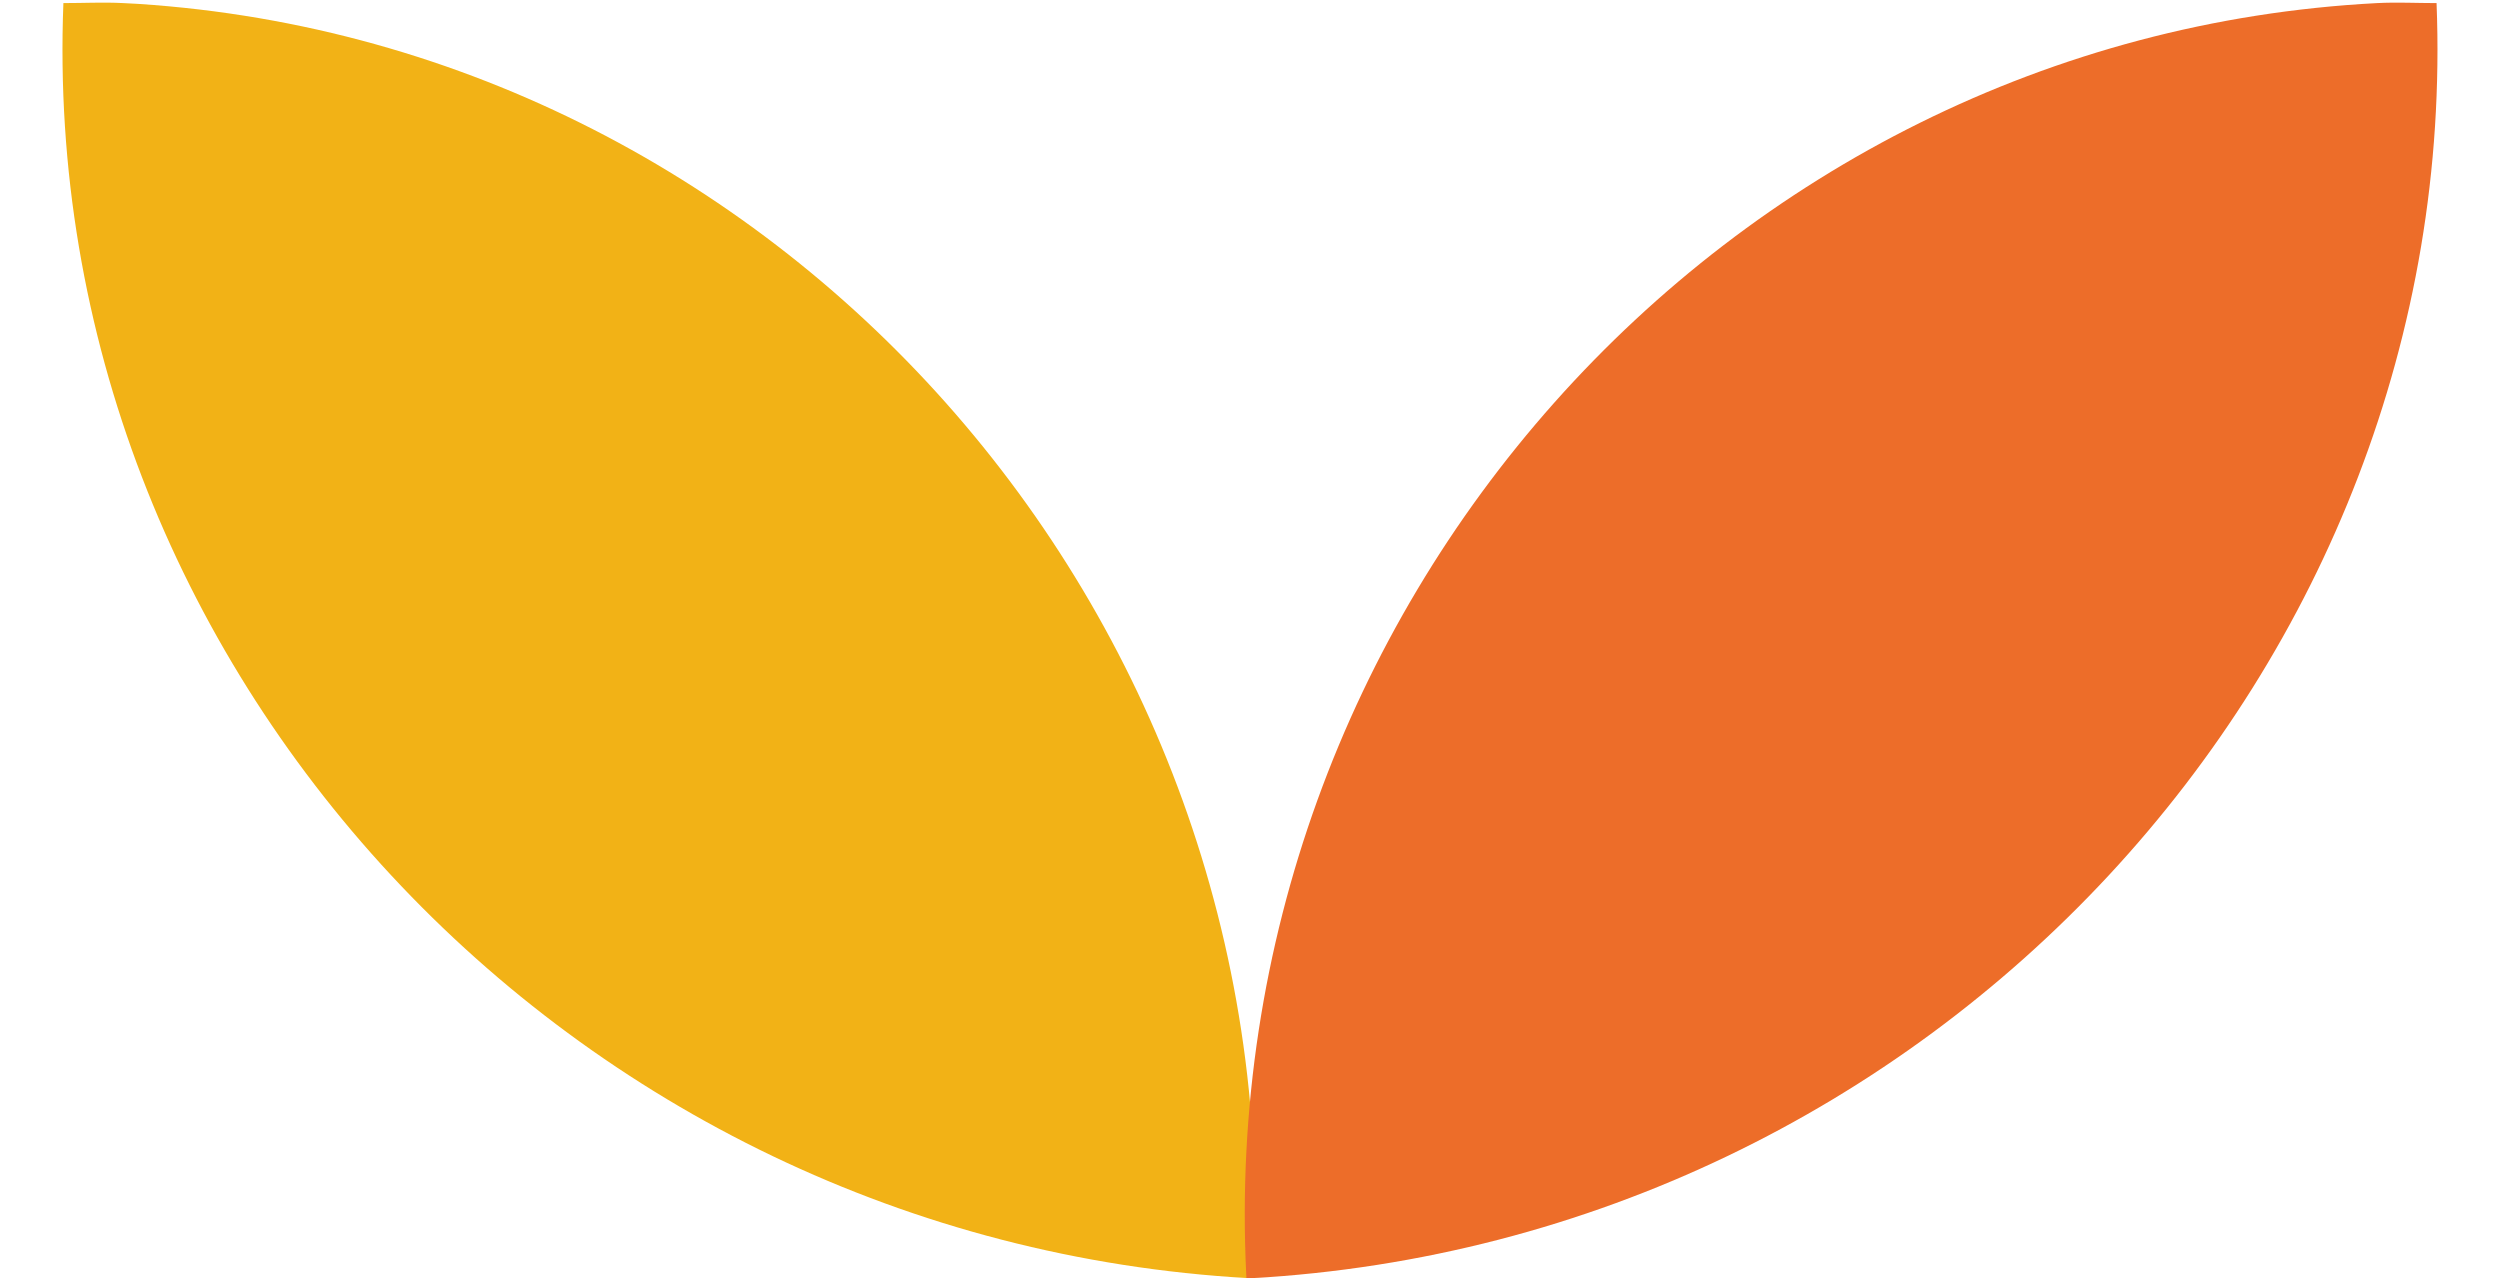
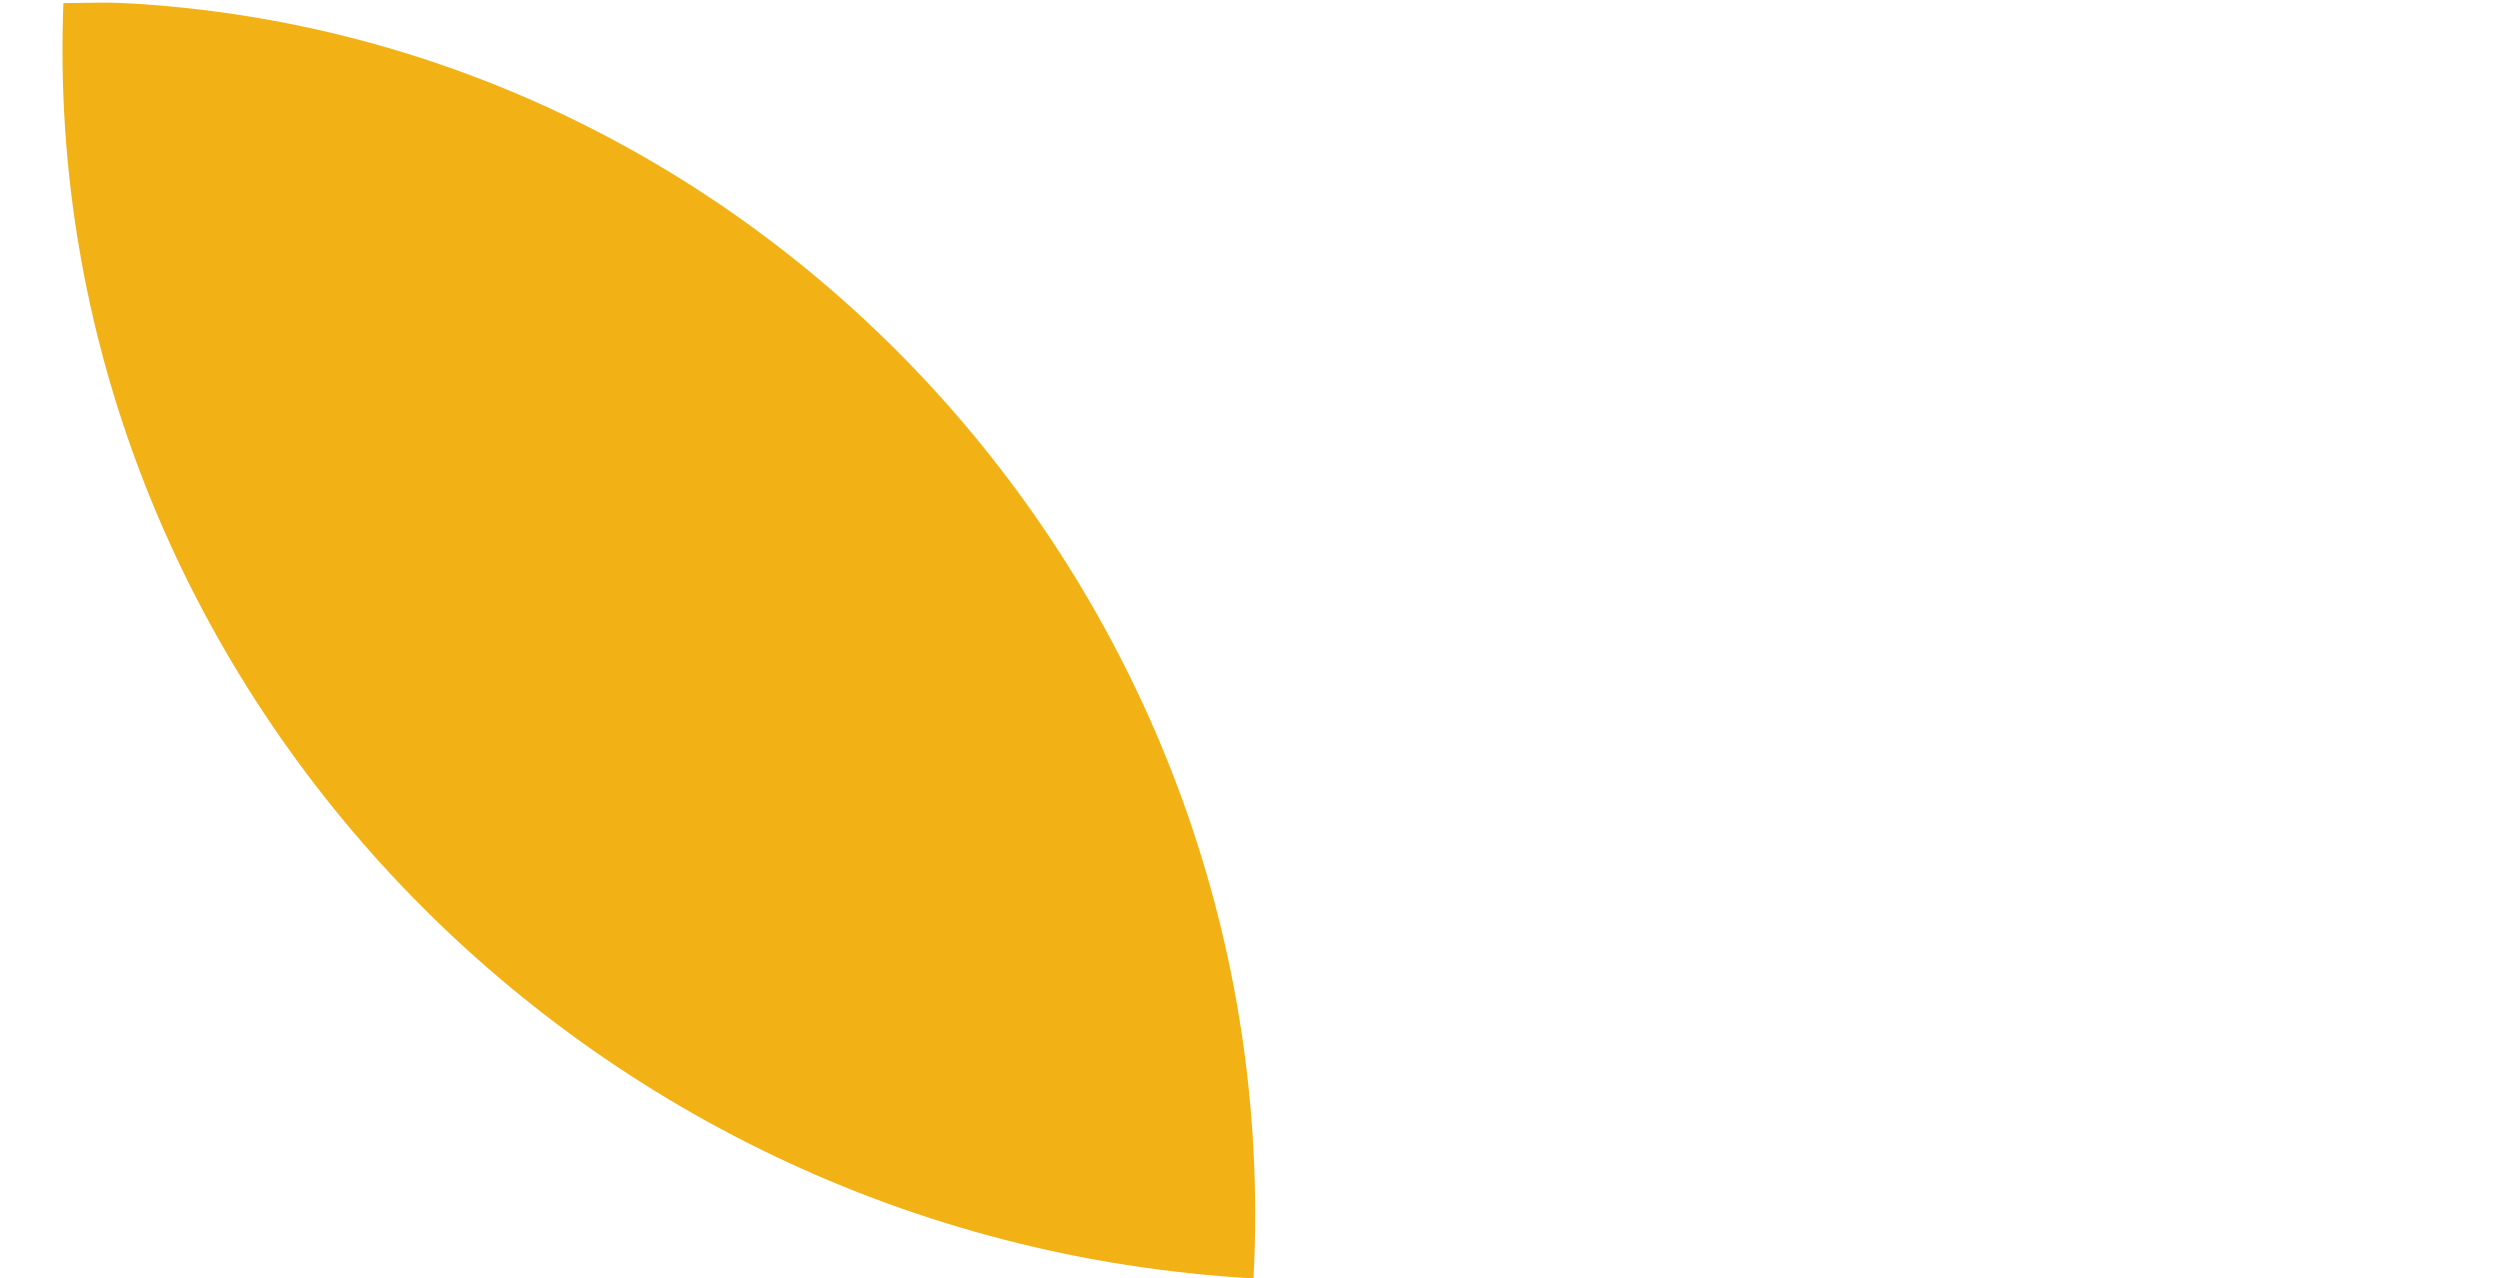
<svg xmlns="http://www.w3.org/2000/svg" width="62.578" height="32" viewBox="0 0 62.578 32">
  <defs>
    <clipPath id="clip-path">
      <rect id="Rectangle_31" data-name="Rectangle 31" width="31.42" height="30.398" fill="#f2b216" />
    </clipPath>
    <clipPath id="clip-path-2">
-       <rect id="Rectangle_31-2" data-name="Rectangle 31" width="31.42" height="30.398" fill="#ed6d29" />
-     </clipPath>
+       </clipPath>
  </defs>
  <g id="Group_151" data-name="Group 151" transform="translate(-1138.151 -910)">
    <g id="Group_19" data-name="Group 19" transform="translate(1169.528 942) rotate(-177)" style="mix-blend-mode: normal;isolation: isolate">
      <g id="Group_13" data-name="Group 13" clip-path="url(#clip-path)">
-         <path id="Path_17" data-name="Path 17" d="M29.927,30.4C13.544,30.4.061,16.734,0,.106V0H.121C17.179.065,31.2,13.688,31.42,30.32c-.5.025-.99.078-1.494.078" transform="translate(0 0)" fill="#f2b216" />
+         <path id="Path_17" data-name="Path 17" d="M29.927,30.4C13.544,30.4.061,16.734,0,.106V0C17.179.065,31.2,13.688,31.42,30.32c-.5.025-.99.078-1.494.078" transform="translate(0 0)" fill="#f2b216" />
      </g>
    </g>
    <g id="Group_20" data-name="Group 20" transform="translate(1167.76 911.644) rotate(-3)" style="mix-blend-mode: normal;isolation: isolate">
      <g id="Group_13-2" data-name="Group 13" transform="translate(0 0)" clip-path="url(#clip-path-2)">
        <path id="Path_17-2" data-name="Path 17" d="M29.927,0C13.544,0,.061,13.663,0,30.292V30.4H.121C17.179,30.333,31.2,16.71,31.42.078,30.922.052,30.43,0,29.927,0" transform="translate(0 0)" fill="#ed6d29" />
      </g>
    </g>
  </g>
</svg>